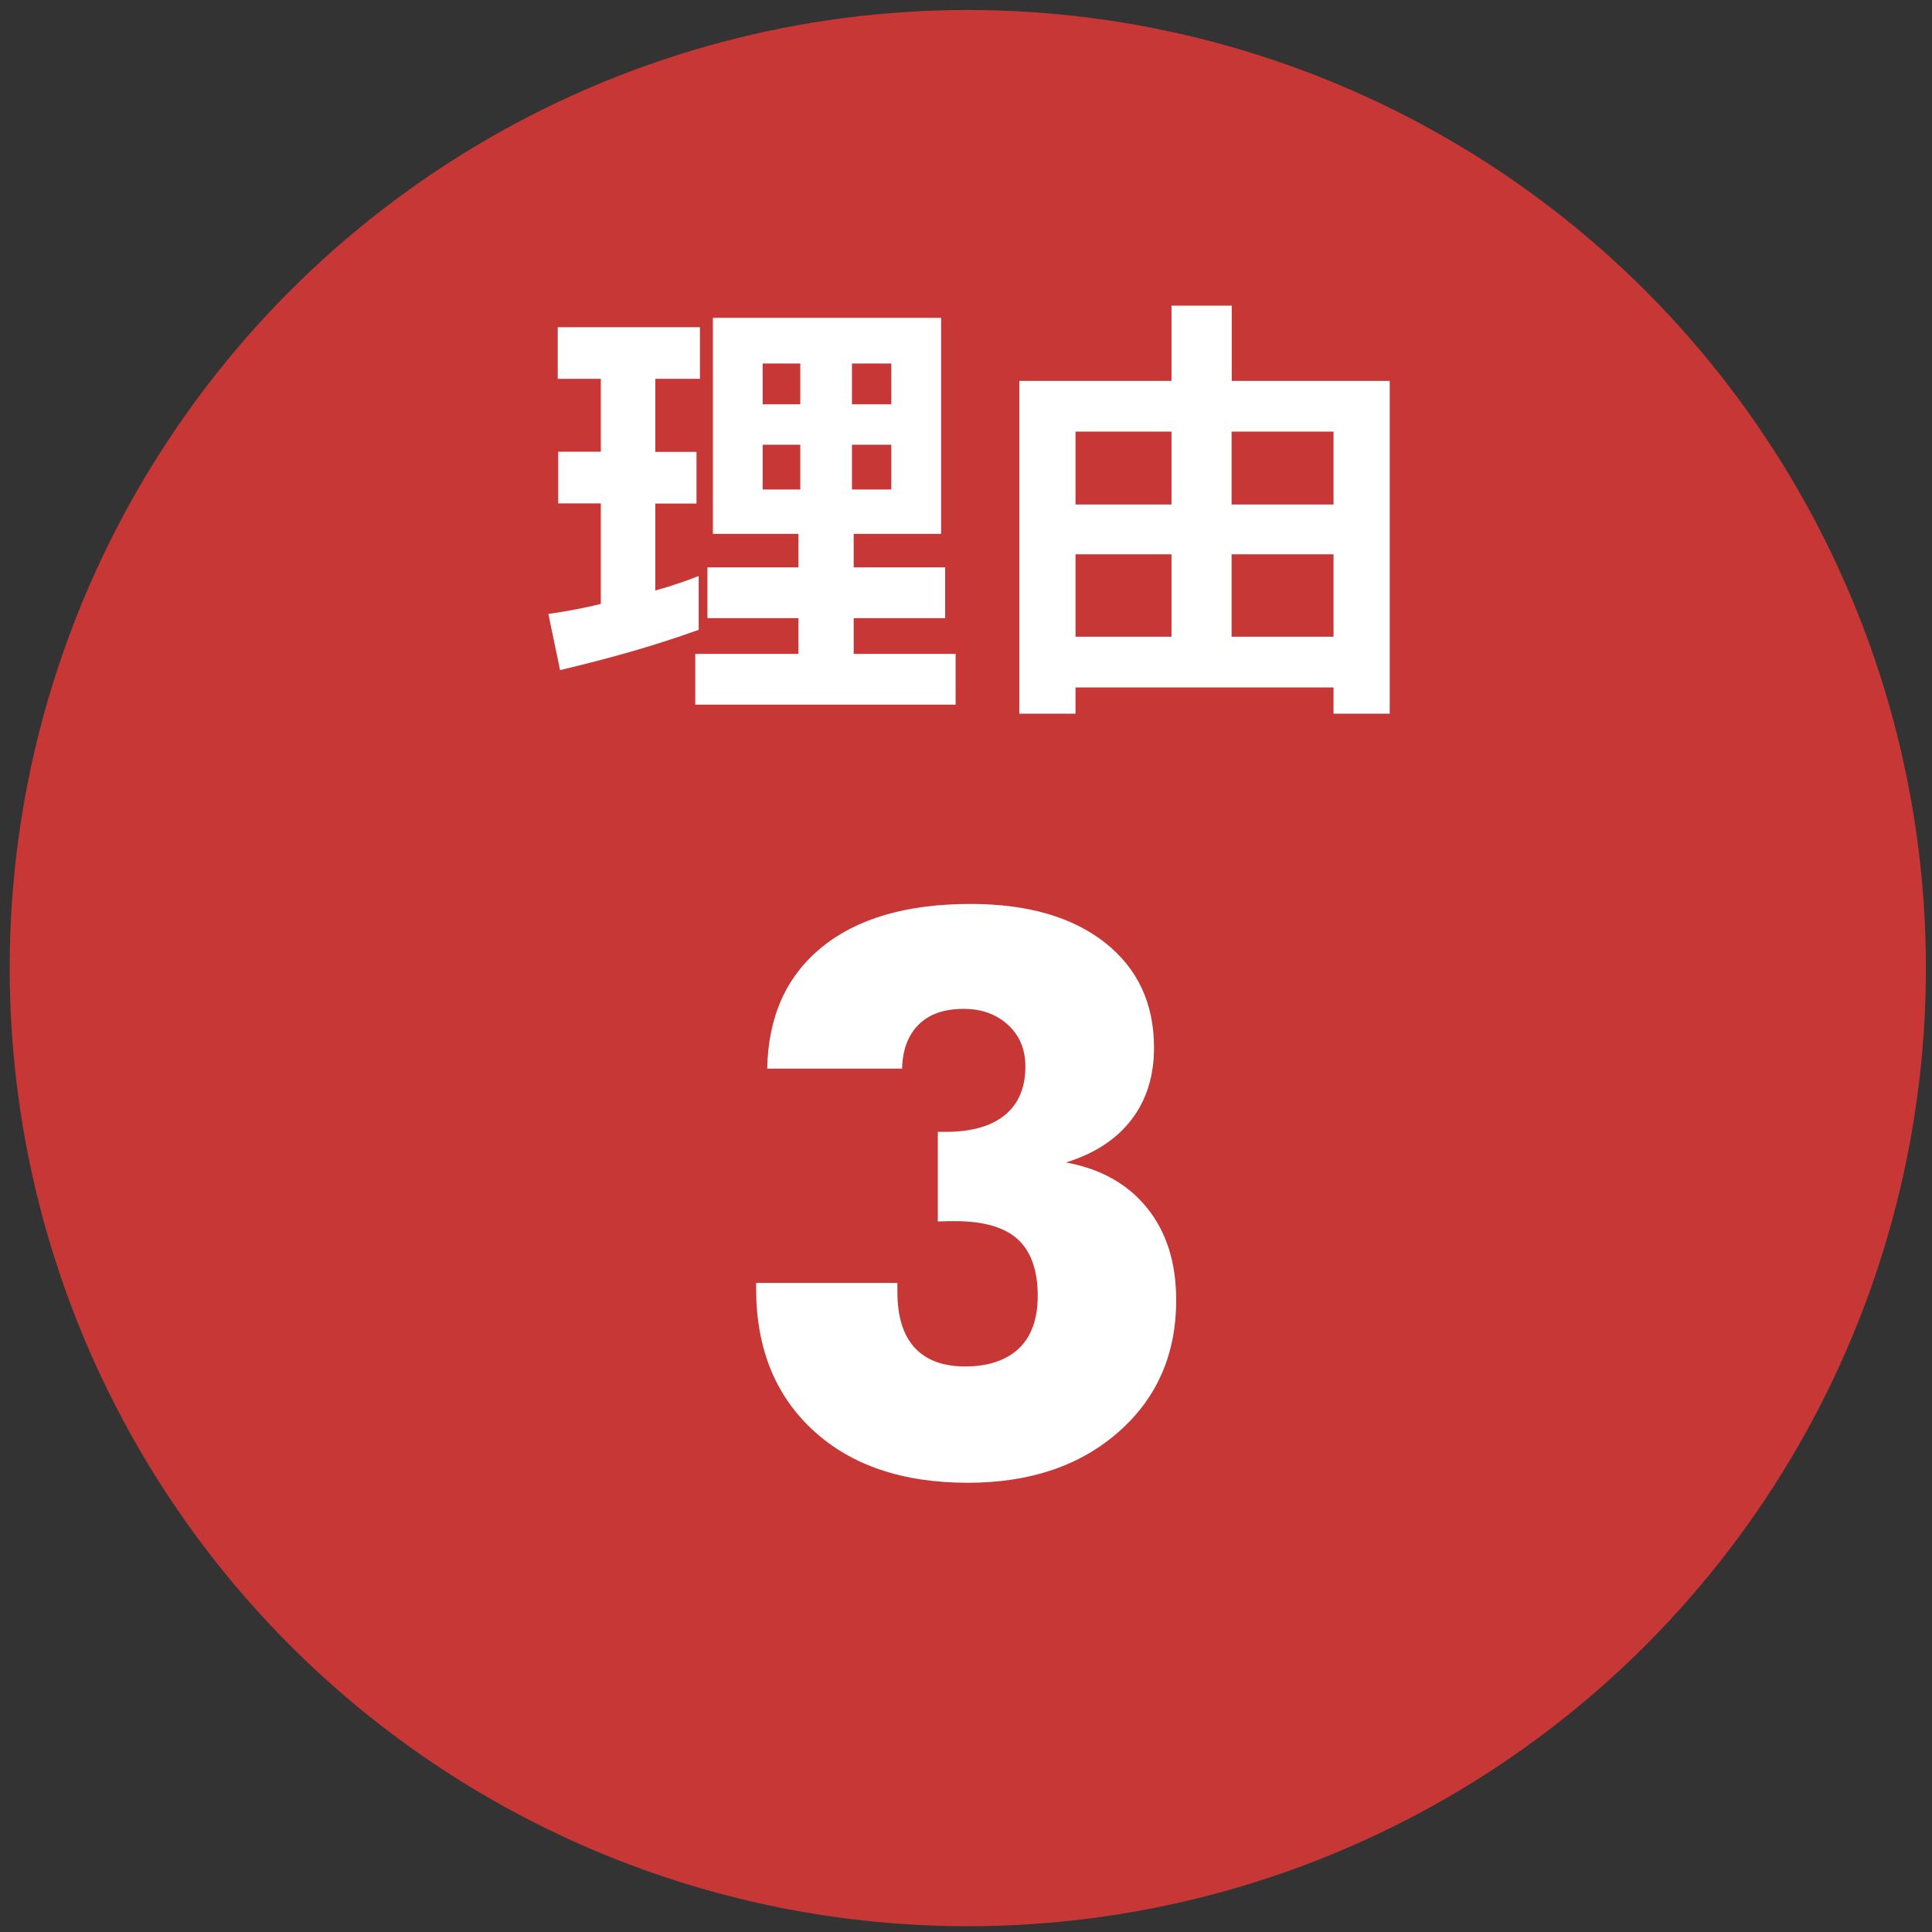
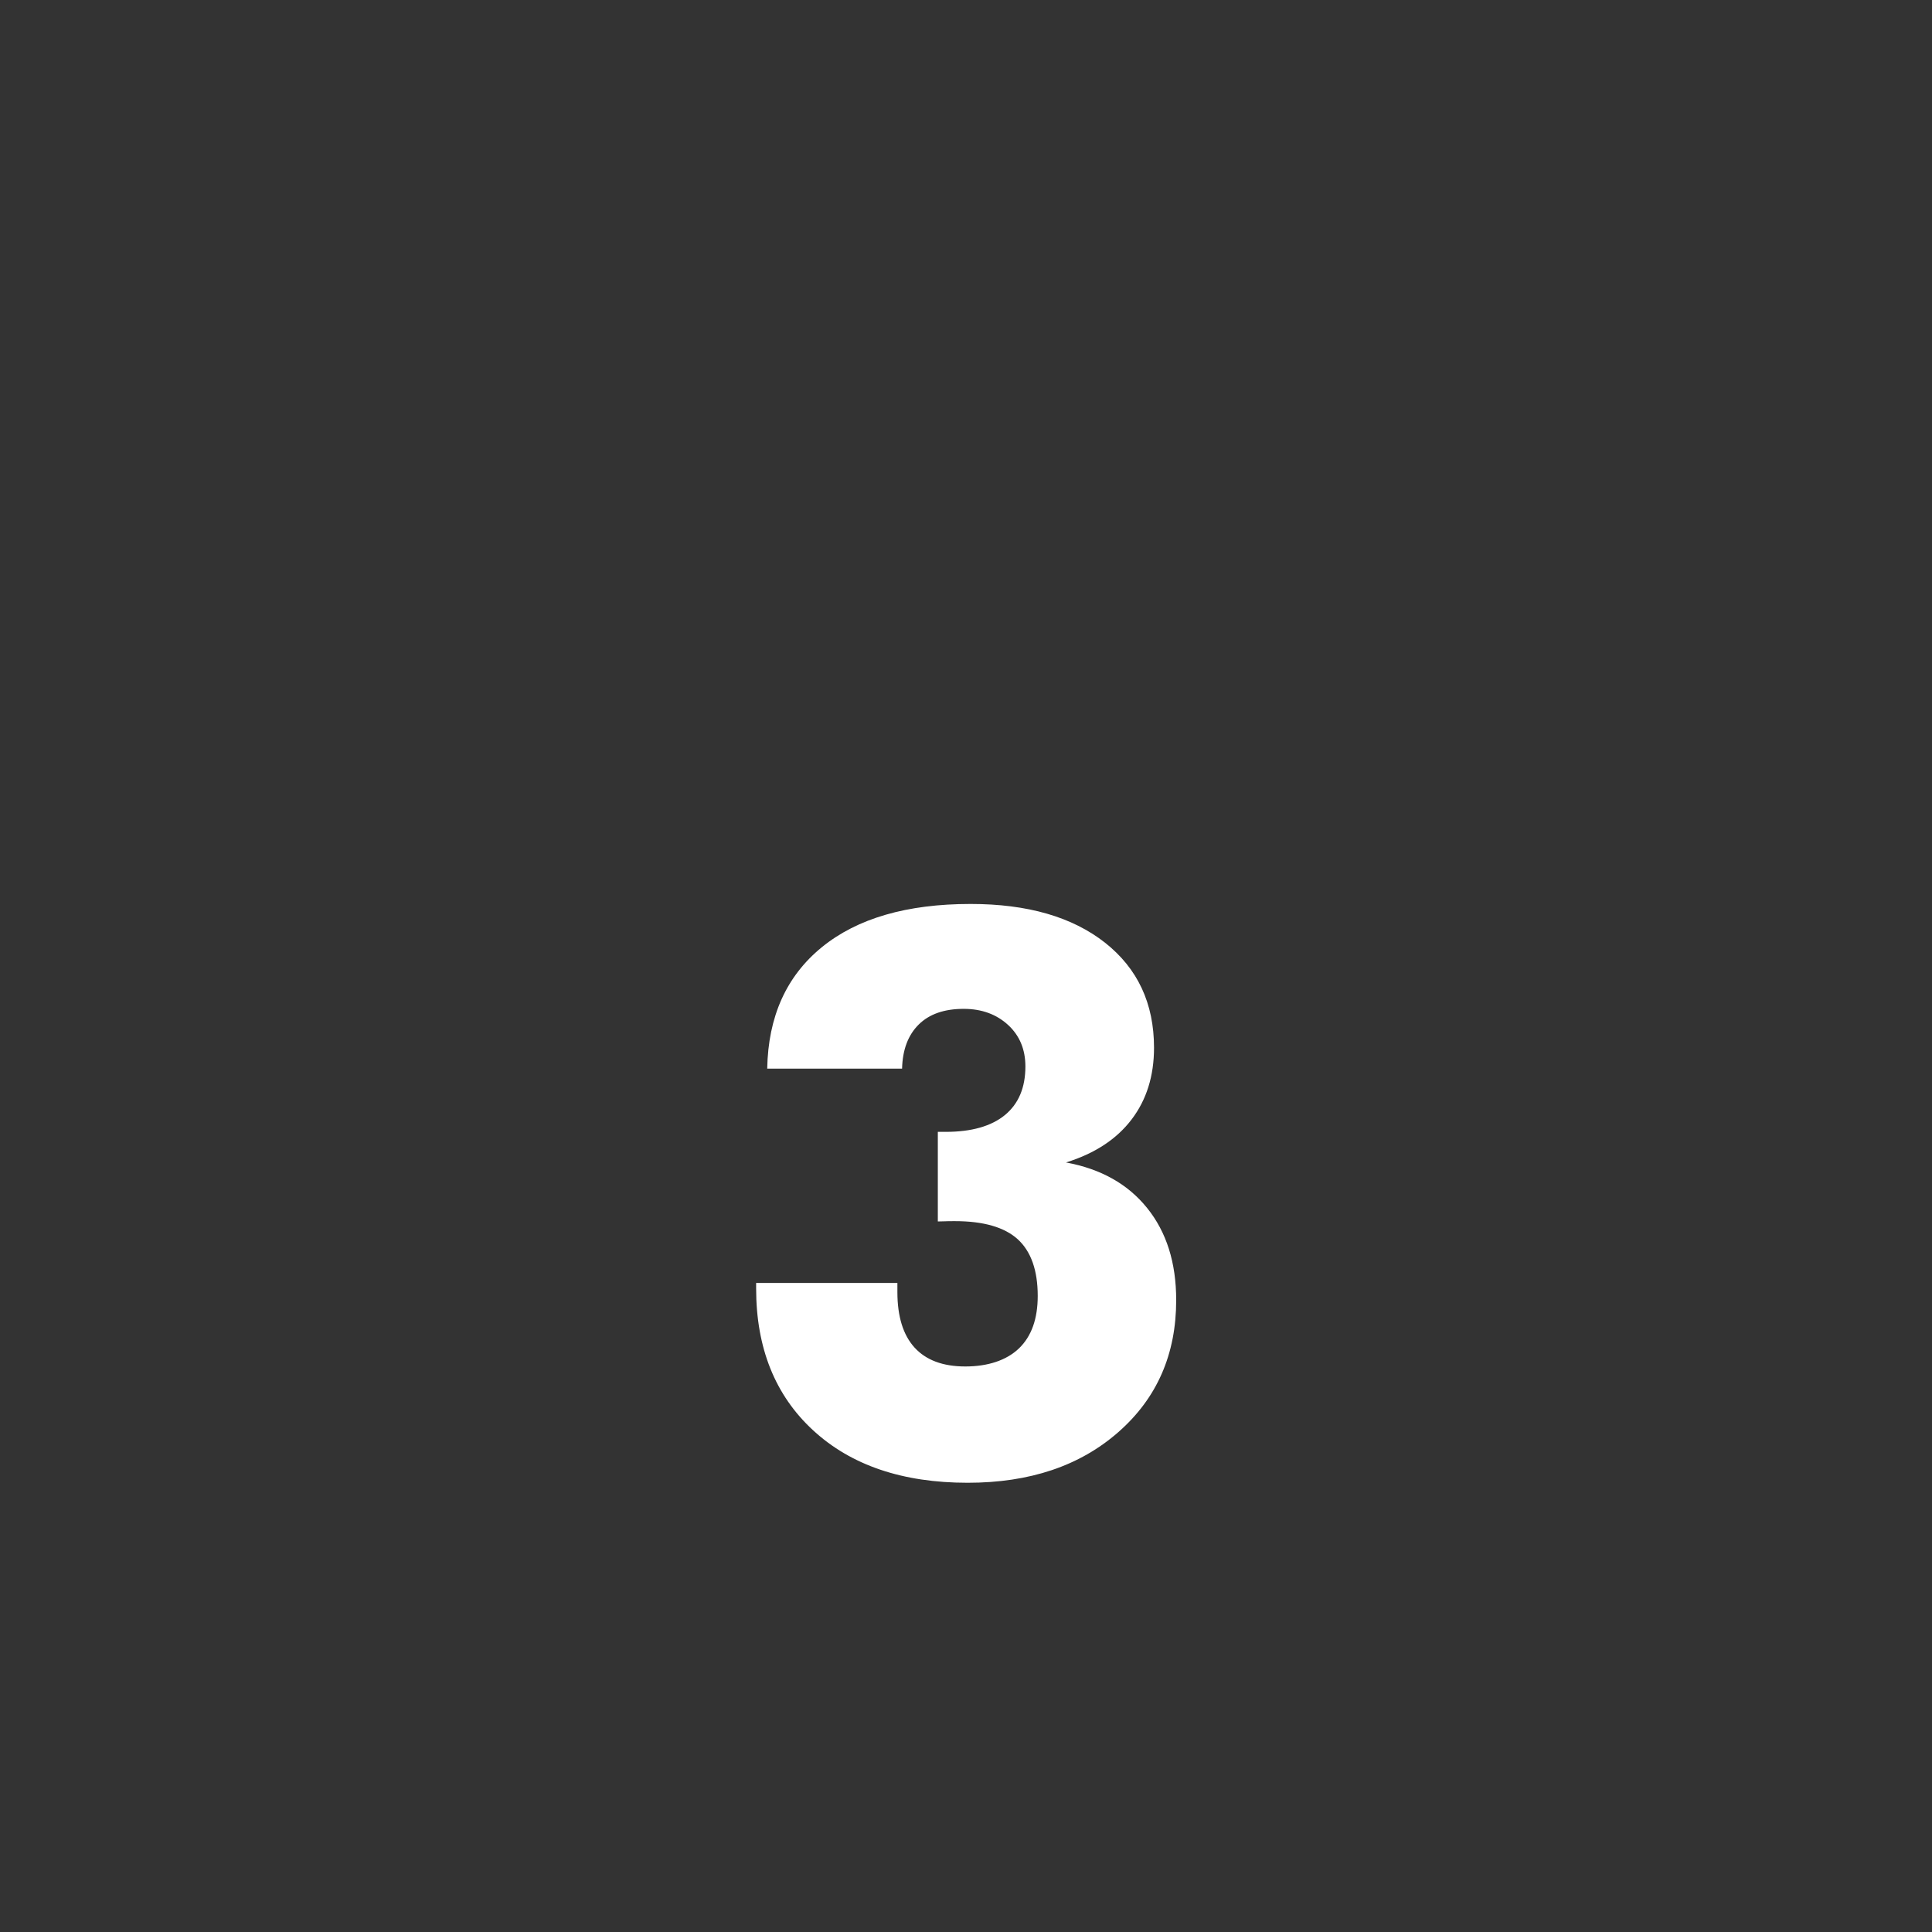
<svg xmlns="http://www.w3.org/2000/svg" id="_レイヤー_1" version="1.1" viewBox="0 0 123.77 123.77">
  <rect x="0" y="0" width="123.77" height="123.77" fill="#333333" stroke="none" />
  <defs>
    <style>
      .st0 {
        fill: #fff;
      }

      .st1 {
        fill: #c63736;
      }
    </style>
  </defs>
-   <circle class="st1" cx="62" cy="62.02" r="61.38" />
  <g>
-     <path class="st0" d="M41.98,24.28v4.67h2.64v3.31h-2.64v5.57c1.04-.29,1.89-.58,2.78-.93v3.45c-3.1,1.1-5.63,1.8-8.88,2.58l-.75-3.6c1.22-.17,2.29-.38,3.36-.64v-6.44h-2.73v-3.31h2.73v-4.67h-2.76v-3.31h9.11v3.31h-2.87ZM44.54,45.14v-3.25h6.61v-2.29h-5.83v-3.25h5.83v-2.15h-5.48v-13.84h14.62v13.84h-5.6v2.15h5.86v3.25h-5.86v2.29h6.53v3.25h-16.68ZM51.27,23.29h-2.41v2.61h2.41v-2.61ZM51.27,28.49h-2.41v2.87h2.41v-2.87ZM57.1,23.29h-2.52v2.61h2.52v-2.61ZM57.1,28.49h-2.52v2.87h2.52v-2.87Z" />
-     <path class="st0" d="M85.43,45.72v-1.68h-16.53v1.68h-3.6v-21.32h9.75v-4.82h3.86v4.82h10.12v21.32h-3.6ZM75.05,27.65h-6.15v4.67h6.15v-4.67ZM75.05,35.51h-6.15v5.28h6.15v-5.28ZM85.43,27.65h-6.53v4.67h6.53v-4.67ZM85.43,35.51h-6.53v5.28h6.53v-5.28Z" />
-   </g>
+     </g>
  <path class="st0" d="M48.43,82.19h9.06v.59c0,1.56.37,2.75,1.1,3.55s1.81,1.21,3.25,1.21,2.64-.39,3.44-1.16c.8-.77,1.2-1.89,1.2-3.36,0-1.64-.43-2.85-1.28-3.63-.85-.77-2.19-1.16-4.02-1.16-.29,0-.52,0-.67.01-.15,0-.3.01-.43.01v-5.74h.51c1.64,0,2.91-.36,3.78-1.07.88-.72,1.32-1.76,1.32-3.12,0-1.09-.37-1.98-1.11-2.66-.74-.68-1.69-1.03-2.84-1.03-1.24,0-2.2.33-2.88,1-.68.67-1.04,1.61-1.07,2.83h-8.64c.06-3.34,1.23-5.93,3.5-7.78,2.27-1.85,5.45-2.77,9.53-2.77,3.65,0,6.51.83,8.61,2.48,2.09,1.65,3.14,3.89,3.14,6.73,0,1.81-.48,3.34-1.44,4.6-.96,1.26-2.36,2.18-4.2,2.75,2.23.41,3.96,1.38,5.2,2.92s1.86,3.5,1.86,5.9c0,3.47-1.23,6.28-3.7,8.45-2.47,2.17-5.68,3.25-9.66,3.25-4.17,0-7.47-1.12-9.9-3.36-2.43-2.24-3.65-5.27-3.65-9.09v-.34Z" />
</svg>